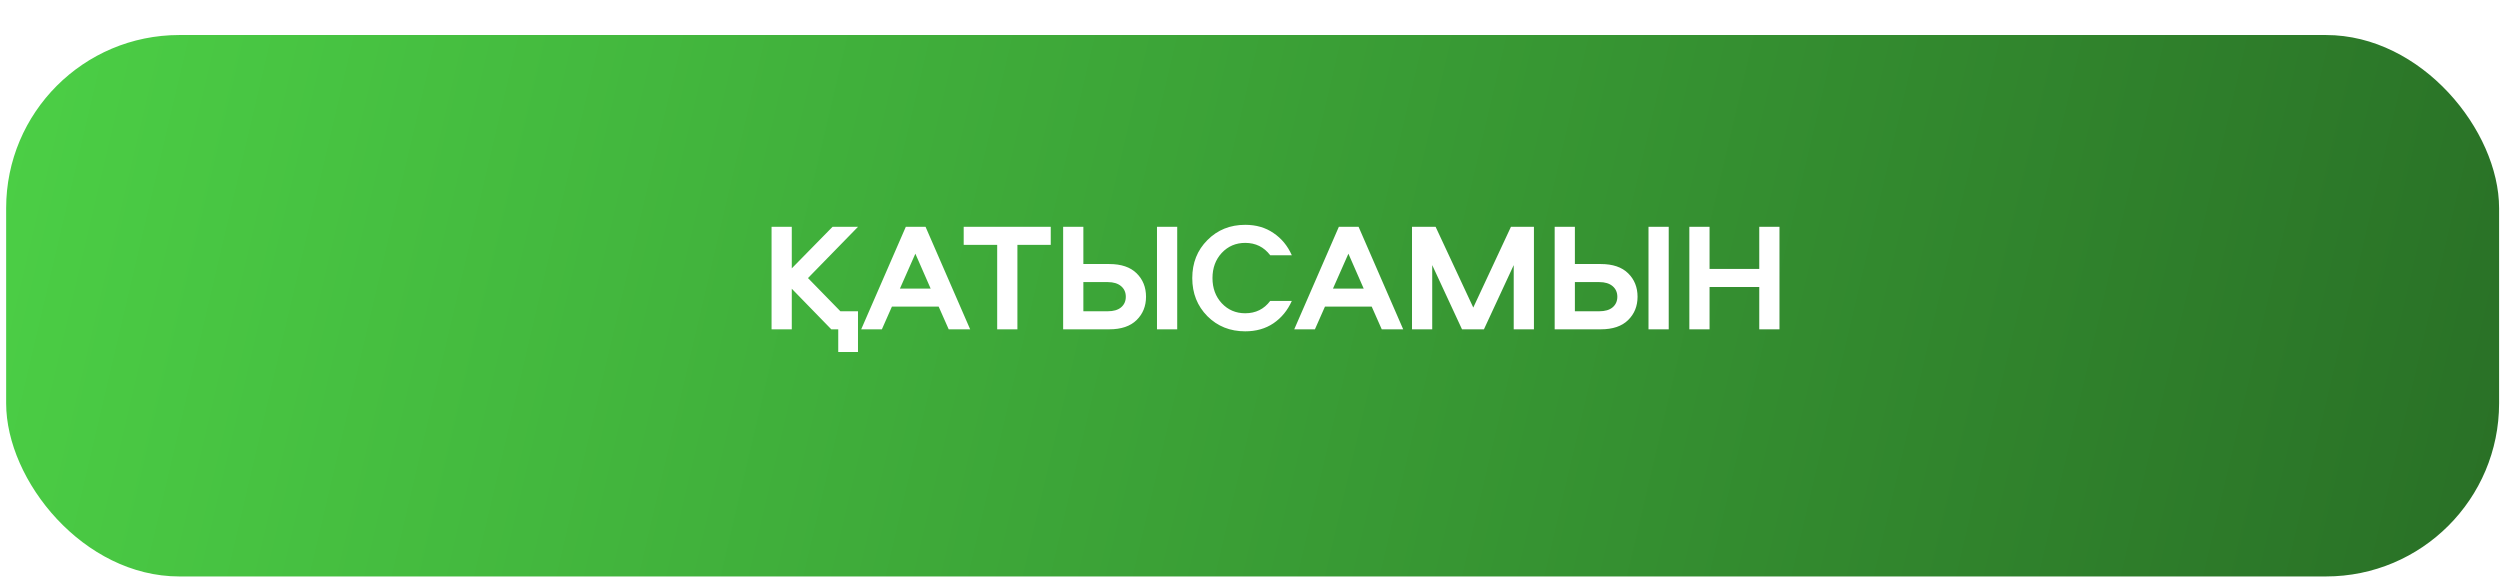
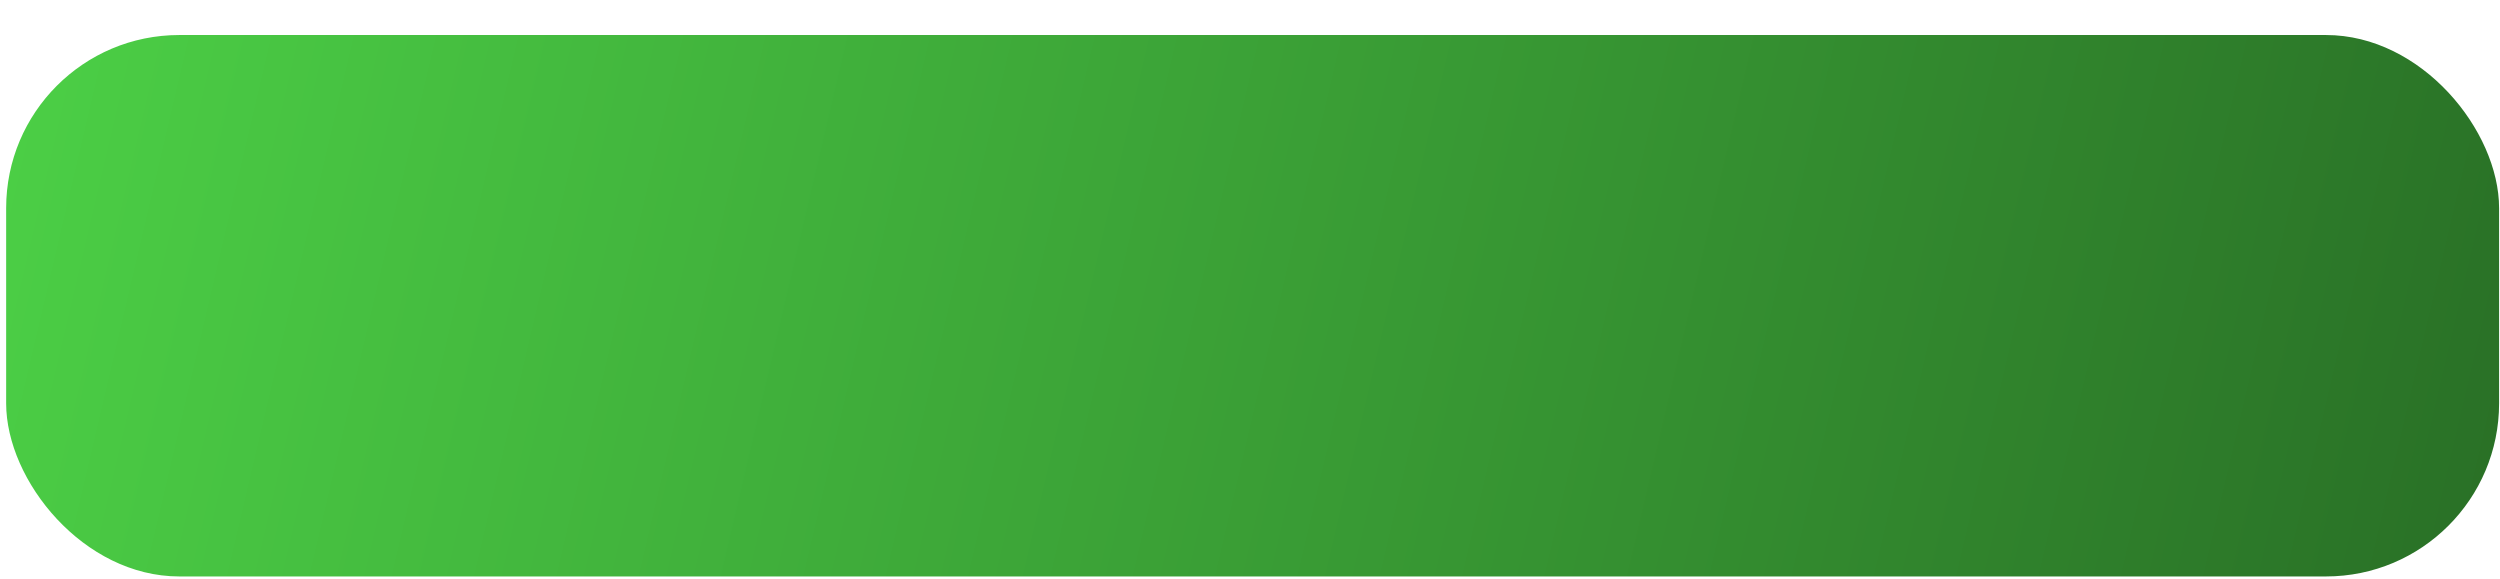
<svg xmlns="http://www.w3.org/2000/svg" width="341" height="79" viewBox="0 0 341 79" fill="none">
  <g filter="url(#filter0_d_589_349)">
    <rect x="0.839" y="0.484" width="340.037" height="73.85" rx="23.614" fill="url(#paint0_linear_589_349)" />
  </g>
-   <path d="M117.03 48.014H114.336V44.919H113.388L107.999 39.382V44.919H105.241V30.94H107.999V36.603L113.557 30.94H117.03L110.209 37.929L114.63 42.456H117.03V48.014ZM126.246 30.94L132.33 44.919H129.403L128.035 41.824H121.656L120.288 44.919H117.467L123.551 30.94H126.246ZM124.856 34.603L122.751 39.361H126.94L124.856 34.603ZM131.448 30.94H143.322V33.403H138.774V44.919H136.016V33.403H131.448V30.94ZM160.571 30.94V44.919H157.813V30.94H160.571ZM156.318 40.477C156.318 41.754 155.89 42.814 155.034 43.656C154.178 44.498 152.936 44.919 151.308 44.919H145.013V30.94H147.771V36.014H151.308C152.936 36.014 154.178 36.435 155.034 37.277C155.89 38.119 156.318 39.186 156.318 40.477ZM147.771 38.477V42.456H151.097C151.883 42.456 152.487 42.28 152.908 41.929C153.343 41.565 153.56 41.08 153.56 40.477C153.56 39.873 153.343 39.389 152.908 39.024C152.473 38.659 151.869 38.477 151.097 38.477H147.771ZM169.846 30.666C171.333 30.666 172.618 31.038 173.698 31.782C174.793 32.512 175.628 33.523 176.203 34.814H173.256C172.4 33.691 171.263 33.13 169.846 33.13C168.569 33.13 167.502 33.586 166.646 34.498C165.804 35.41 165.383 36.554 165.383 37.929C165.383 39.305 165.804 40.449 166.646 41.361C167.502 42.273 168.569 42.729 169.846 42.729C171.277 42.729 172.414 42.168 173.256 41.045H176.203C175.628 42.336 174.793 43.354 173.698 44.098C172.618 44.828 171.333 45.193 169.846 45.193C167.783 45.193 166.063 44.505 164.688 43.129C163.313 41.74 162.625 40.007 162.625 37.929C162.625 35.852 163.313 34.126 164.688 32.751C166.063 31.361 167.783 30.666 169.846 30.666ZM185.312 30.94L191.396 44.919H188.47L187.102 41.824H180.723L179.355 44.919H176.534L182.618 30.94H185.312ZM183.923 34.603L181.818 39.361H186.007L183.923 34.603ZM195.818 30.94L200.955 41.95L206.092 30.94H209.229V44.919H206.471V36.161L202.408 44.919H199.418L195.355 36.161V44.919H192.597V30.94H195.818ZM227.614 30.94V44.919H224.856V30.94H227.614ZM223.362 40.477C223.362 41.754 222.934 42.814 222.078 43.656C221.221 44.498 219.979 44.919 218.351 44.919H212.057V30.94H214.815V36.014H218.351C219.979 36.014 221.221 36.435 222.078 37.277C222.934 38.119 223.362 39.186 223.362 40.477ZM214.815 38.477V42.456H218.141C218.927 42.456 219.53 42.28 219.951 41.929C220.386 41.565 220.604 41.08 220.604 40.477C220.604 39.873 220.386 39.389 219.951 39.024C219.516 38.659 218.913 38.477 218.141 38.477H214.815ZM242.721 44.919H239.963V39.151H233.184V44.919H230.426V30.94H233.184V36.687H239.963V30.94H242.721V44.919Z" fill="white" />
  <defs>
    <filter id="filter0_d_589_349" x="0.839" y="0.484" width="340.037" height="78.143" filterUnits="userSpaceOnUse" color-interpolation-filters="sRGB">
      <feFlood flood-opacity="0" result="BackgroundImageFix" />
      <feColorMatrix in="SourceAlpha" type="matrix" values="0 0 0 0 0 0 0 0 0 0 0 0 0 0 0 0 0 0 127 0" result="hardAlpha" />
      <feOffset dy="4.293" />
      <feComposite in2="hardAlpha" operator="out" />
      <feColorMatrix type="matrix" values="0 0 0 0 0.104 0 0 0 0 0.324 0 0 0 0 0.095 0 0 0 1 0" />
      <feBlend mode="normal" in2="BackgroundImageFix" result="effect1_dropShadow_589_349" />
      <feBlend mode="normal" in="SourceGraphic" in2="effect1_dropShadow_589_349" result="shape" />
    </filter>
    <linearGradient id="paint0_linear_589_349" x1="-13.492" y1="0.484" x2="348.401" y2="85.459" gradientUnits="userSpaceOnUse">
      <stop stop-color="#4DD347" />
      <stop offset="1" stop-color="#286D25" />
    </linearGradient>
  </defs>
</svg>